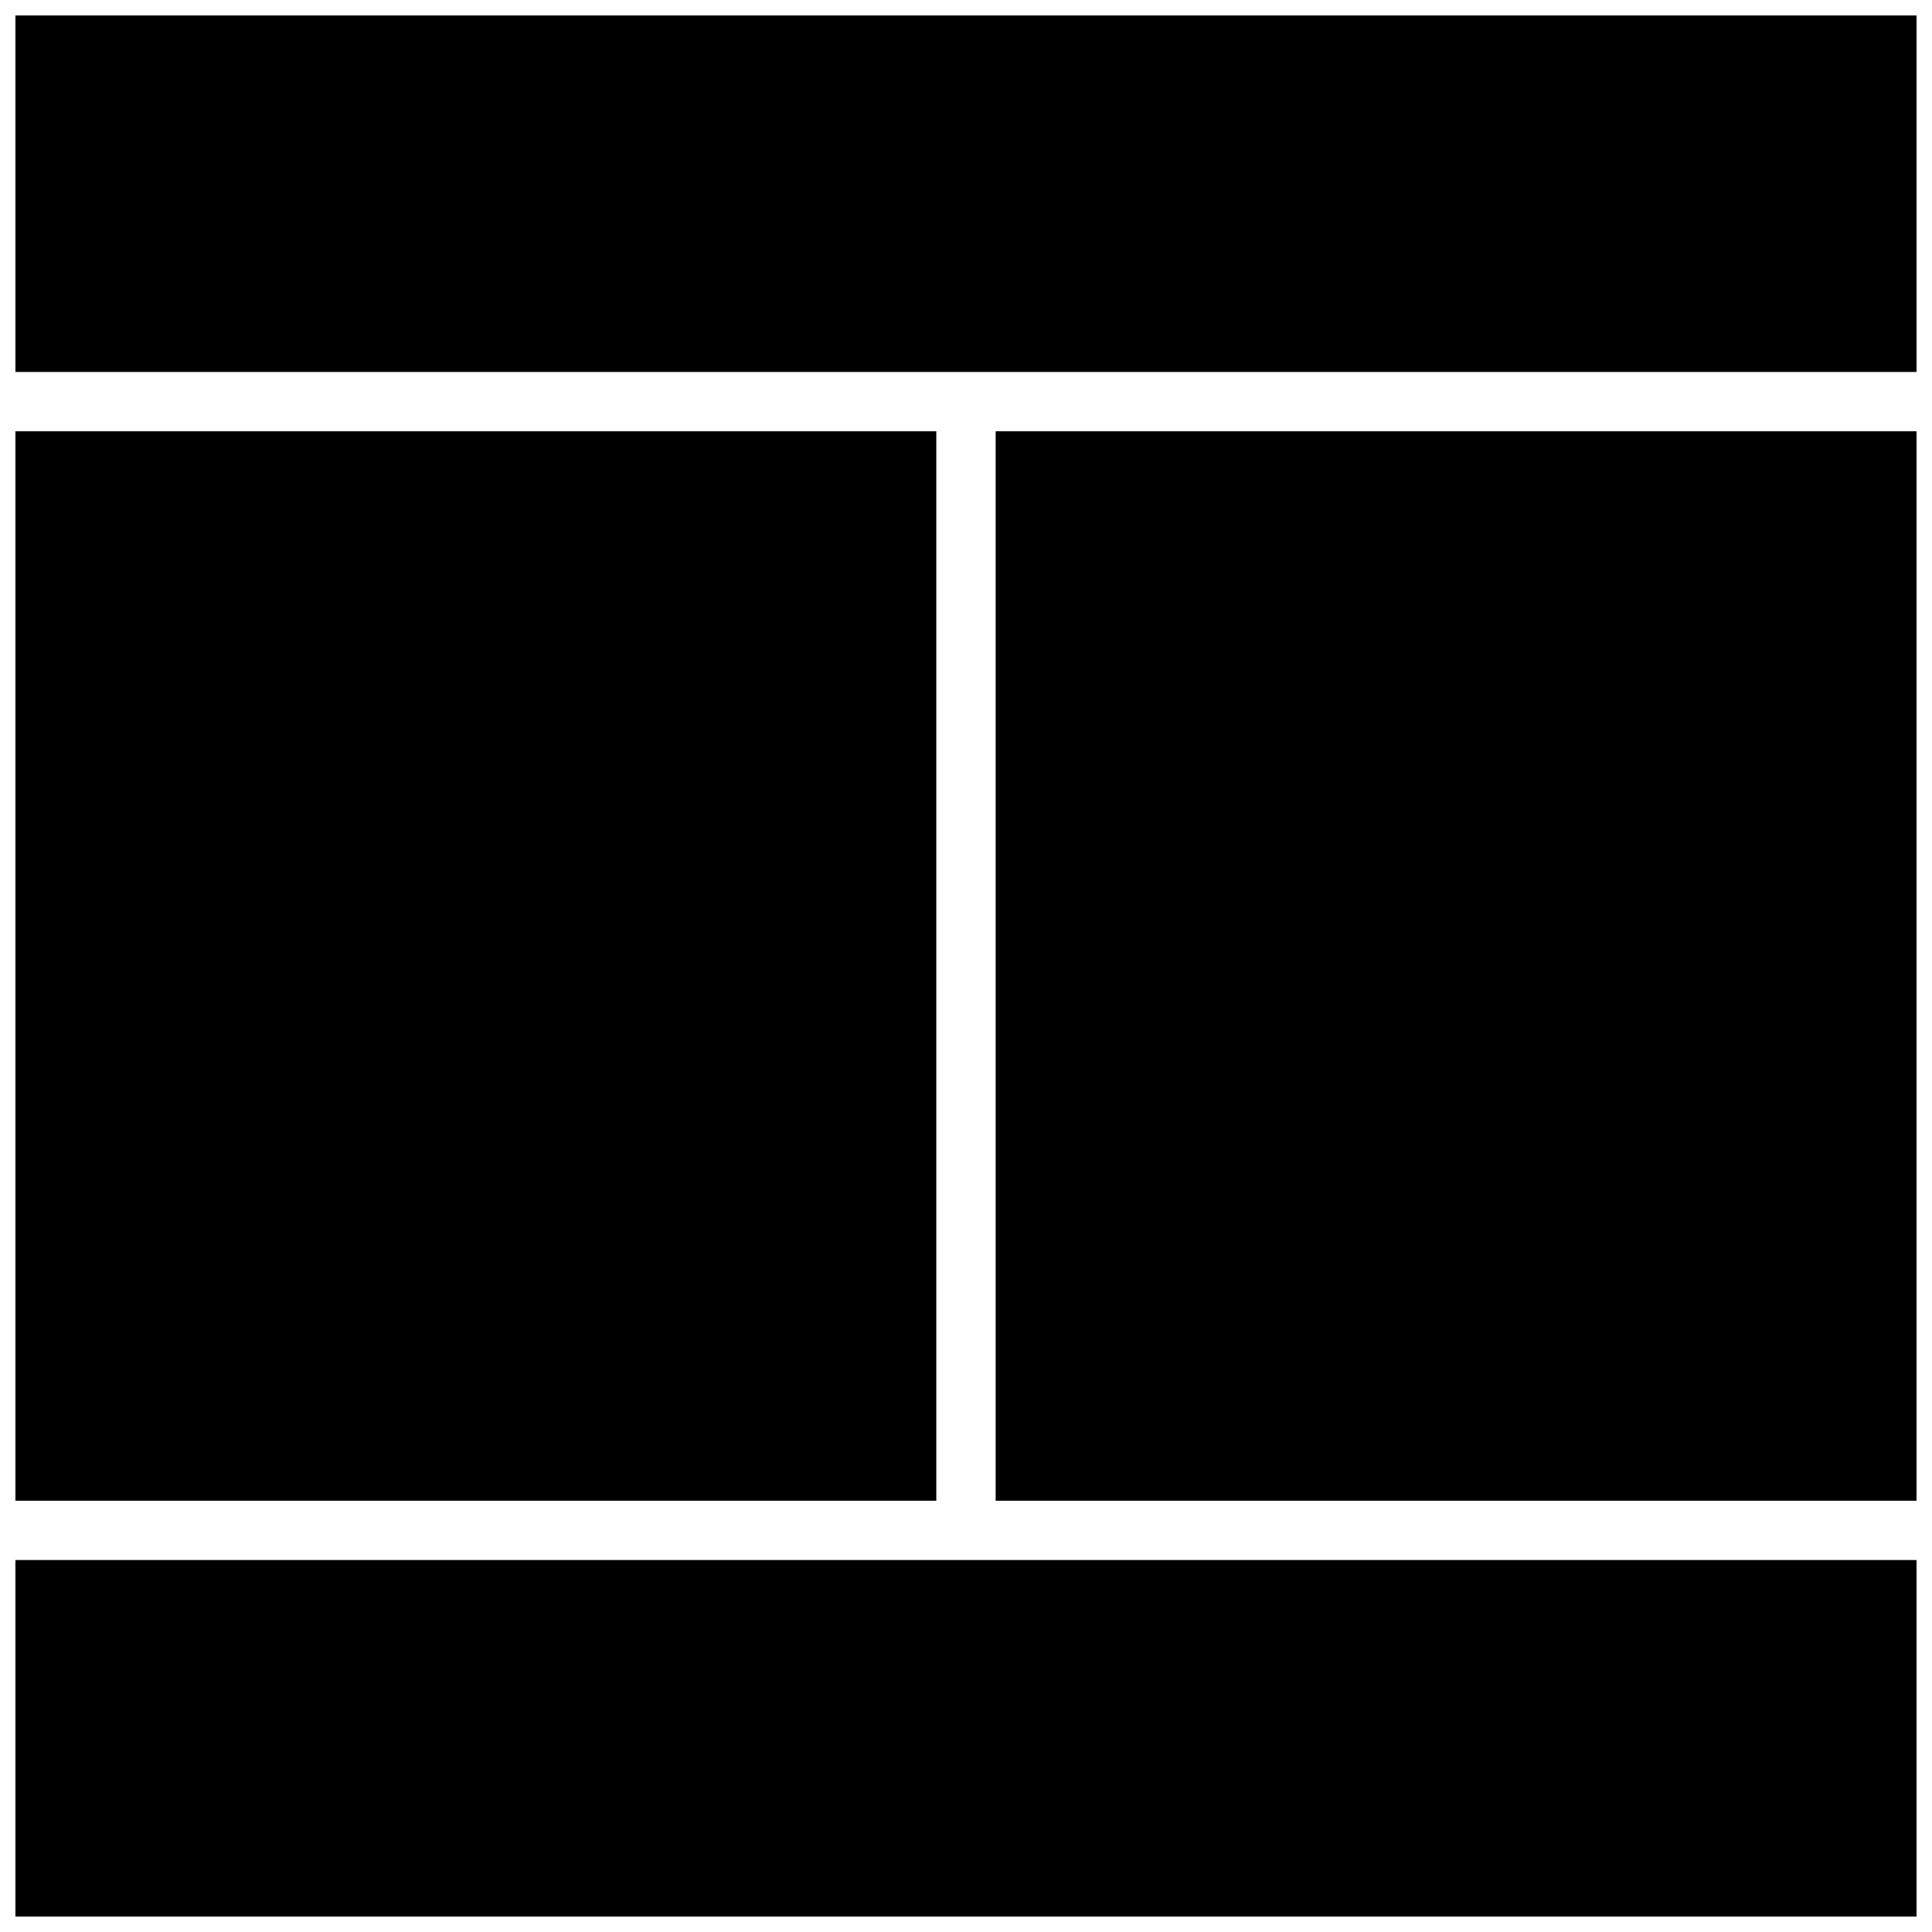
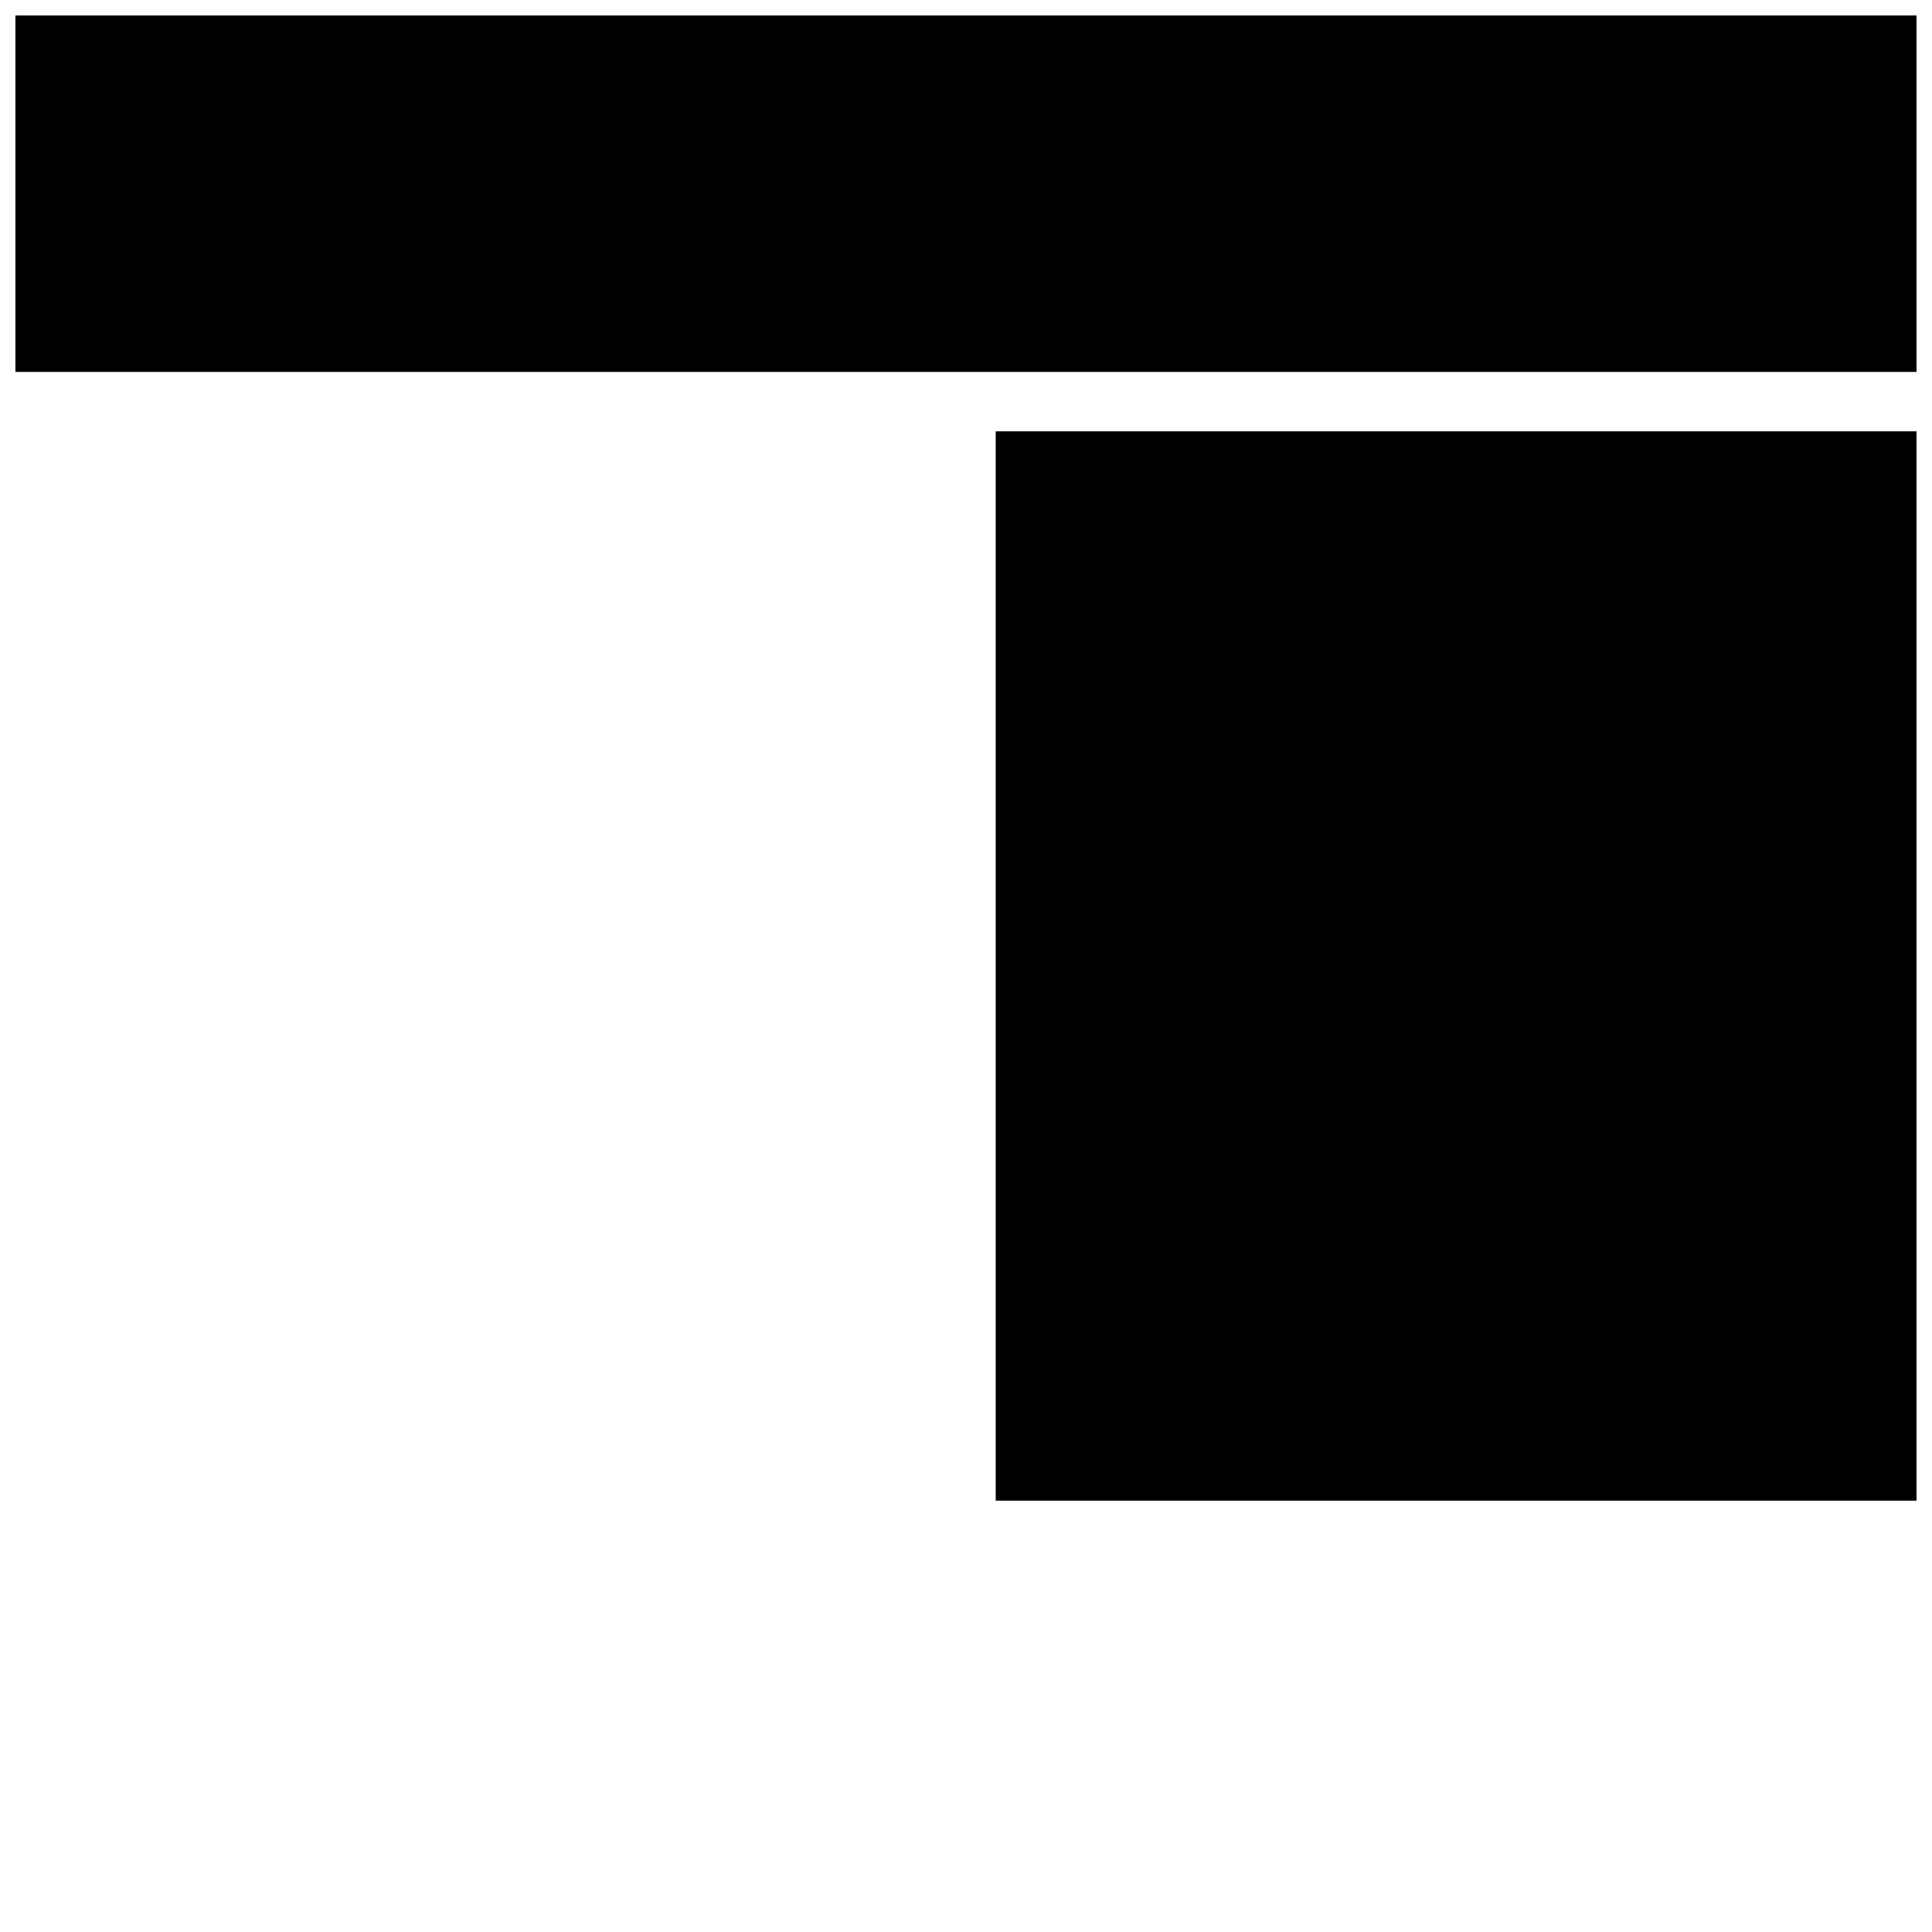
<svg xmlns="http://www.w3.org/2000/svg" width="800px" height="800px" version="1.1" viewBox="144 144 512 512">
  <defs>
    <clipPath id="d">
      <path d="m407 258h244.9v284h-244.9z" />
    </clipPath>
    <clipPath id="c">
      <path d="m148.09 148.09h503.81v94.906h-503.81z" />
    </clipPath>
    <clipPath id="b">
      <path d="m148.09 258h244.91v284h-244.91z" />
    </clipPath>
    <clipPath id="a">
      <path d="m148.09 557h503.81v94.902h-503.81z" />
    </clipPath>
  </defs>
  <g>
    <g clip-path="url(#d)">
      <path d="m407.87 258.3h244.03v283.39h-244.03z" />
    </g>
    <g clip-path="url(#c)">
      <path d="m392.12 242.56h259.78v-94.465h-503.81v94.465z" />
    </g>
    <g clip-path="url(#b)">
-       <path d="m148.09 258.3h244.03v283.39h-244.03z" />
-     </g>
+       </g>
    <g clip-path="url(#a)">
-       <path d="m407.87 557.44h-259.78v94.465h503.81v-94.465z" />
-     </g>
+       </g>
  </g>
</svg>